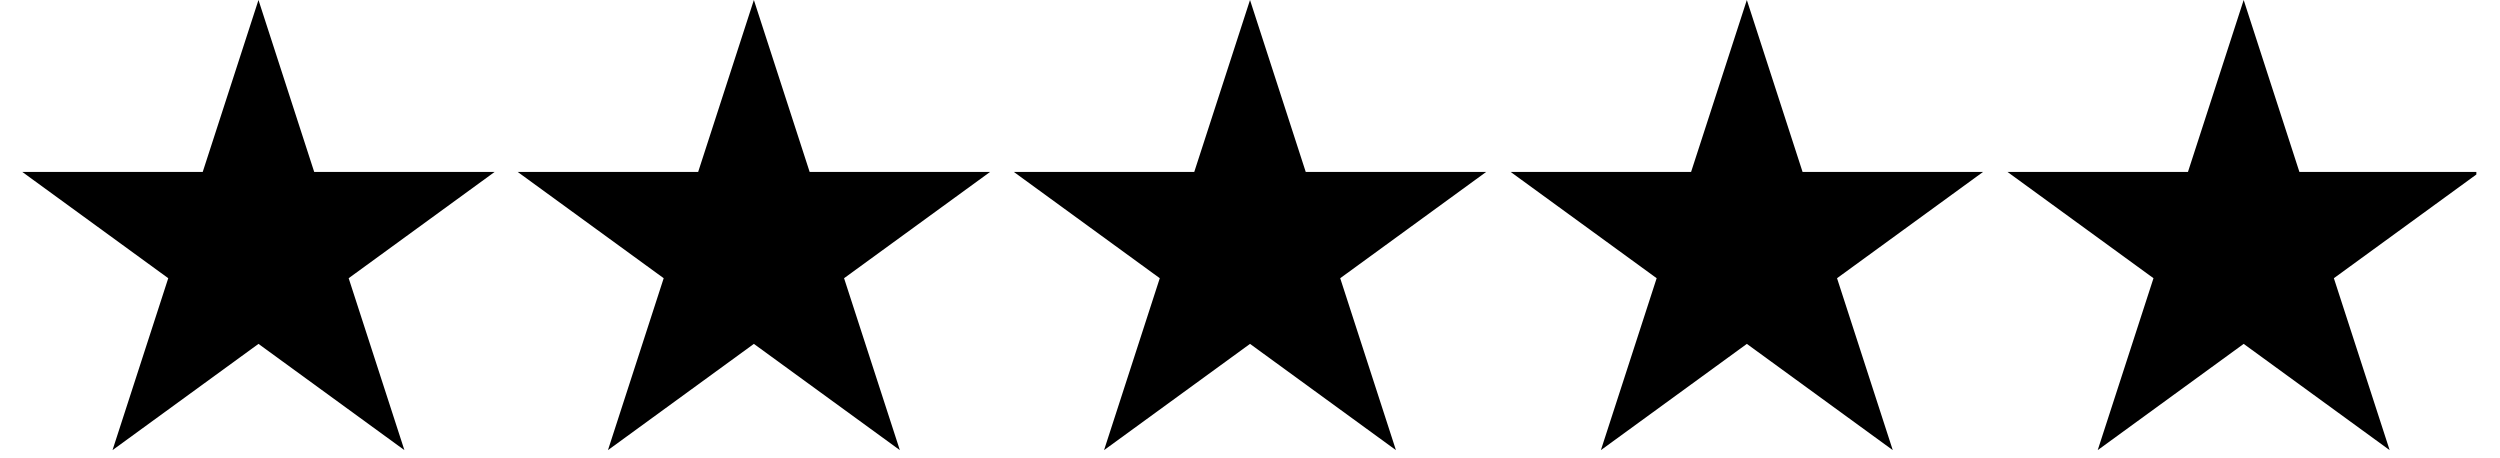
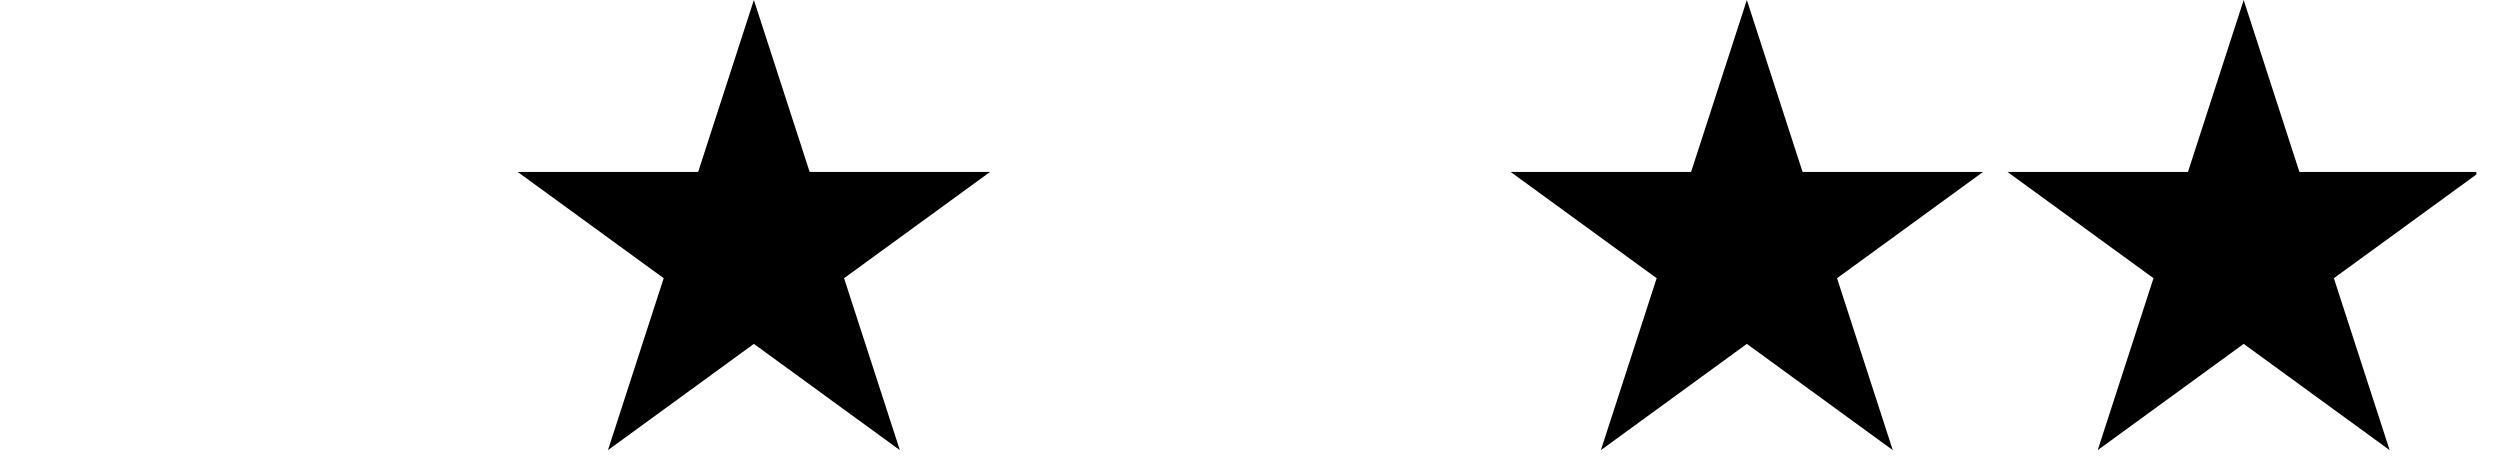
<svg xmlns="http://www.w3.org/2000/svg" version="1.0" preserveAspectRatio="xMidYMid meet" height="55" viewBox="0 0 224.88 41.25" zoomAndPan="magnify" width="300">
  <defs>
    <clipPath id="3fbcbb85df">
      <path clip-rule="nonzero" d="M 1.949 0 L 44.52 0 L 44.52 40.512 L 1.949 40.512 Z M 1.949 0" />
    </clipPath>
    <clipPath id="655d67eb72">
      <path clip-rule="nonzero" d="M 23.203 0 L 28.219 15.477 L 44.453 15.477 L 31.32 25.039 L 36.336 40.512 L 23.203 30.949 L 10.066 40.512 L 15.082 25.039 L 1.949 15.477 L 18.184 15.477 Z M 23.203 0" />
    </clipPath>
    <clipPath id="9d6eb9a4e6">
      <path clip-rule="nonzero" d="M 0.949 0 L 43.52 0 L 43.52 40.512 L 0.949 40.512 Z M 0.949 0" />
    </clipPath>
    <clipPath id="08b20810ae">
      <path clip-rule="nonzero" d="M 22.203 0 L 27.219 15.477 L 43.453 15.477 L 30.32 25.039 L 35.336 40.512 L 22.203 30.949 L 9.066 40.512 L 14.082 25.039 L 0.949 15.477 L 17.184 15.477 Z M 22.203 0" />
    </clipPath>
    <clipPath id="e47174be95">
      <rect height="41" y="0" width="44" x="0" />
    </clipPath>
    <clipPath id="44c5356960">
      <path clip-rule="nonzero" d="M 46.535 0 L 89.105 0 L 89.105 40.512 L 46.535 40.512 Z M 46.535 0" />
    </clipPath>
    <clipPath id="8b32ca5f6b">
      <path clip-rule="nonzero" d="M 67.789 0 L 72.809 15.477 L 89.043 15.477 L 75.906 25.039 L 80.926 40.512 L 67.789 30.949 L 54.656 40.512 L 59.672 25.039 L 46.535 15.477 L 62.773 15.477 Z M 67.789 0" />
    </clipPath>
    <clipPath id="7e1d251547">
      <path clip-rule="nonzero" d="M 0.535 0 L 43.105 0 L 43.105 40.512 L 0.535 40.512 Z M 0.535 0" />
    </clipPath>
    <clipPath id="9b1b81fdee">
      <path clip-rule="nonzero" d="M 21.789 0 L 26.809 15.477 L 43.043 15.477 L 29.906 25.039 L 34.926 40.512 L 21.789 30.949 L 8.656 40.512 L 13.672 25.039 L 0.535 15.477 L 16.773 15.477 Z M 21.789 0" />
    </clipPath>
    <clipPath id="53526377ae">
      <rect height="41" y="0" width="44" x="0" />
    </clipPath>
    <clipPath id="220bd4be38">
      <path clip-rule="nonzero" d="M 91.188 0 L 133.758 0 L 133.758 40.512 L 91.188 40.512 Z M 91.188 0" />
    </clipPath>
    <clipPath id="ae705bdf21">
      <path clip-rule="nonzero" d="M 112.441 0 L 117.457 15.477 L 133.691 15.477 L 120.559 25.039 L 125.574 40.512 L 112.441 30.949 L 99.305 40.512 L 104.32 25.039 L 91.188 15.477 L 107.422 15.477 Z M 112.441 0" />
    </clipPath>
    <clipPath id="8b903261e5">
      <path clip-rule="nonzero" d="M 0.188 0 L 42.715 0 L 42.715 40.512 L 0.188 40.512 Z M 0.188 0" />
    </clipPath>
    <clipPath id="688f13087f">
      <path clip-rule="nonzero" d="M 21.441 0 L 26.457 15.477 L 42.691 15.477 L 29.559 25.039 L 34.574 40.512 L 21.441 30.949 L 8.305 40.512 L 13.32 25.039 L 0.188 15.477 L 16.422 15.477 Z M 21.441 0" />
    </clipPath>
    <clipPath id="0e23f23ccb">
-       <rect height="41" y="0" width="43" x="0" />
-     </clipPath>
+       </clipPath>
    <clipPath id="4d048cb082">
      <path clip-rule="nonzero" d="M 135.902 0 L 178.473 0 L 178.473 40.512 L 135.902 40.512 Z M 135.902 0" />
    </clipPath>
    <clipPath id="056cf7bc51">
      <path clip-rule="nonzero" d="M 157.156 0 L 162.172 15.477 L 178.41 15.477 L 165.273 25.039 L 170.289 40.512 L 157.156 30.949 L 144.02 40.512 L 149.039 25.039 L 135.902 15.477 L 152.137 15.477 Z M 157.156 0" />
    </clipPath>
    <clipPath id="c23c7335a1">
      <path clip-rule="nonzero" d="M 0.902 0 L 43.473 0 L 43.473 40.512 L 0.902 40.512 Z M 0.902 0" />
    </clipPath>
    <clipPath id="58fedcd80e">
      <path clip-rule="nonzero" d="M 22.156 0 L 27.172 15.477 L 43.41 15.477 L 30.273 25.039 L 35.289 40.512 L 22.156 30.949 L 9.02 40.512 L 14.039 25.039 L 0.902 15.477 L 17.137 15.477 Z M 22.156 0" />
    </clipPath>
    <clipPath id="24ce133a97">
      <rect height="41" y="0" width="44" x="0" />
    </clipPath>
    <clipPath id="e2d7dad731">
      <path clip-rule="nonzero" d="M 180.617 0 L 222.812 0 L 222.812 40.512 L 180.617 40.512 Z M 180.617 0" />
    </clipPath>
    <clipPath id="0719328e44">
      <path clip-rule="nonzero" d="M 201.871 0 L 206.887 15.477 L 223.125 15.477 L 209.988 25.039 L 215.008 40.512 L 201.871 30.949 L 188.734 40.512 L 193.754 25.039 L 180.617 15.477 L 196.855 15.477 Z M 201.871 0" />
    </clipPath>
    <clipPath id="17b628cbea">
      <path clip-rule="nonzero" d="M 0.617 0 L 42.812 0 L 42.812 40.512 L 0.617 40.512 Z M 0.617 0" />
    </clipPath>
    <clipPath id="8b9ad6dcc4">
      <path clip-rule="nonzero" d="M 21.871 0 L 26.887 15.477 L 43.125 15.477 L 29.988 25.039 L 35.008 40.512 L 21.871 30.949 L 8.734 40.512 L 13.754 25.039 L 0.617 15.477 L 16.855 15.477 Z M 21.871 0" />
    </clipPath>
    <clipPath id="3bcd969b65">
      <rect height="41" y="0" width="43" x="0" />
    </clipPath>
  </defs>
  <g clip-path="url(#3fbcbb85df)">
    <g clip-path="url(#655d67eb72)">
      <g transform="matrix(1, 0, 0, 1, 1, 0)">
        <g clip-path="url(#e47174be95)">
          <g clip-path="url(#9d6eb9a4e6)">
            <g clip-path="url(#08b20810ae)">
-               <path fill-rule="nonzero" fill-opacity="1" d="M 0.949 0 L 43.52 0 L 43.52 40.512 L 0.949 40.512 Z M 0.949 0" fill="#000000" />
-             </g>
+               </g>
          </g>
        </g>
      </g>
    </g>
  </g>
  <g clip-path="url(#44c5356960)">
    <g clip-path="url(#8b32ca5f6b)">
      <g transform="matrix(1, 0, 0, 1, 46, 0)">
        <g clip-path="url(#53526377ae)">
          <g clip-path="url(#7e1d251547)">
            <g clip-path="url(#9b1b81fdee)">
              <path fill-rule="nonzero" fill-opacity="1" d="M 0.535 0 L 43.105 0 L 43.105 40.512 L 0.535 40.512 Z M 0.535 0" fill="#000000" />
            </g>
          </g>
        </g>
      </g>
    </g>
  </g>
  <g clip-path="url(#220bd4be38)">
    <g clip-path="url(#ae705bdf21)">
      <g transform="matrix(1, 0, 0, 1, 91, 0)">
        <g clip-path="url(#0e23f23ccb)">
          <g clip-path="url(#8b903261e5)">
            <g clip-path="url(#688f13087f)">
              <path fill-rule="nonzero" fill-opacity="1" d="M 0.188 0 L 42.758 0 L 42.758 40.512 L 0.188 40.512 Z M 0.188 0" fill="#000000" />
            </g>
          </g>
        </g>
      </g>
    </g>
  </g>
  <g clip-path="url(#4d048cb082)">
    <g clip-path="url(#056cf7bc51)">
      <g transform="matrix(1, 0, 0, 1, 135, 0)">
        <g clip-path="url(#24ce133a97)">
          <g clip-path="url(#c23c7335a1)">
            <g clip-path="url(#58fedcd80e)">
              <path fill-rule="nonzero" fill-opacity="1" d="M 0.902 0 L 43.473 0 L 43.473 40.512 L 0.902 40.512 Z M 0.902 0" fill="#000000" />
            </g>
          </g>
        </g>
      </g>
    </g>
  </g>
  <g clip-path="url(#e2d7dad731)">
    <g clip-path="url(#0719328e44)">
      <g transform="matrix(1, 0, 0, 1, 180, 0)">
        <g clip-path="url(#3bcd969b65)">
          <g clip-path="url(#17b628cbea)">
            <g clip-path="url(#8b9ad6dcc4)">
              <path fill-rule="nonzero" fill-opacity="1" d="M 0.617 0 L 43.188 0 L 43.188 40.512 L 0.617 40.512 Z M 0.617 0" fill="#000000" />
            </g>
          </g>
        </g>
      </g>
    </g>
  </g>
</svg>